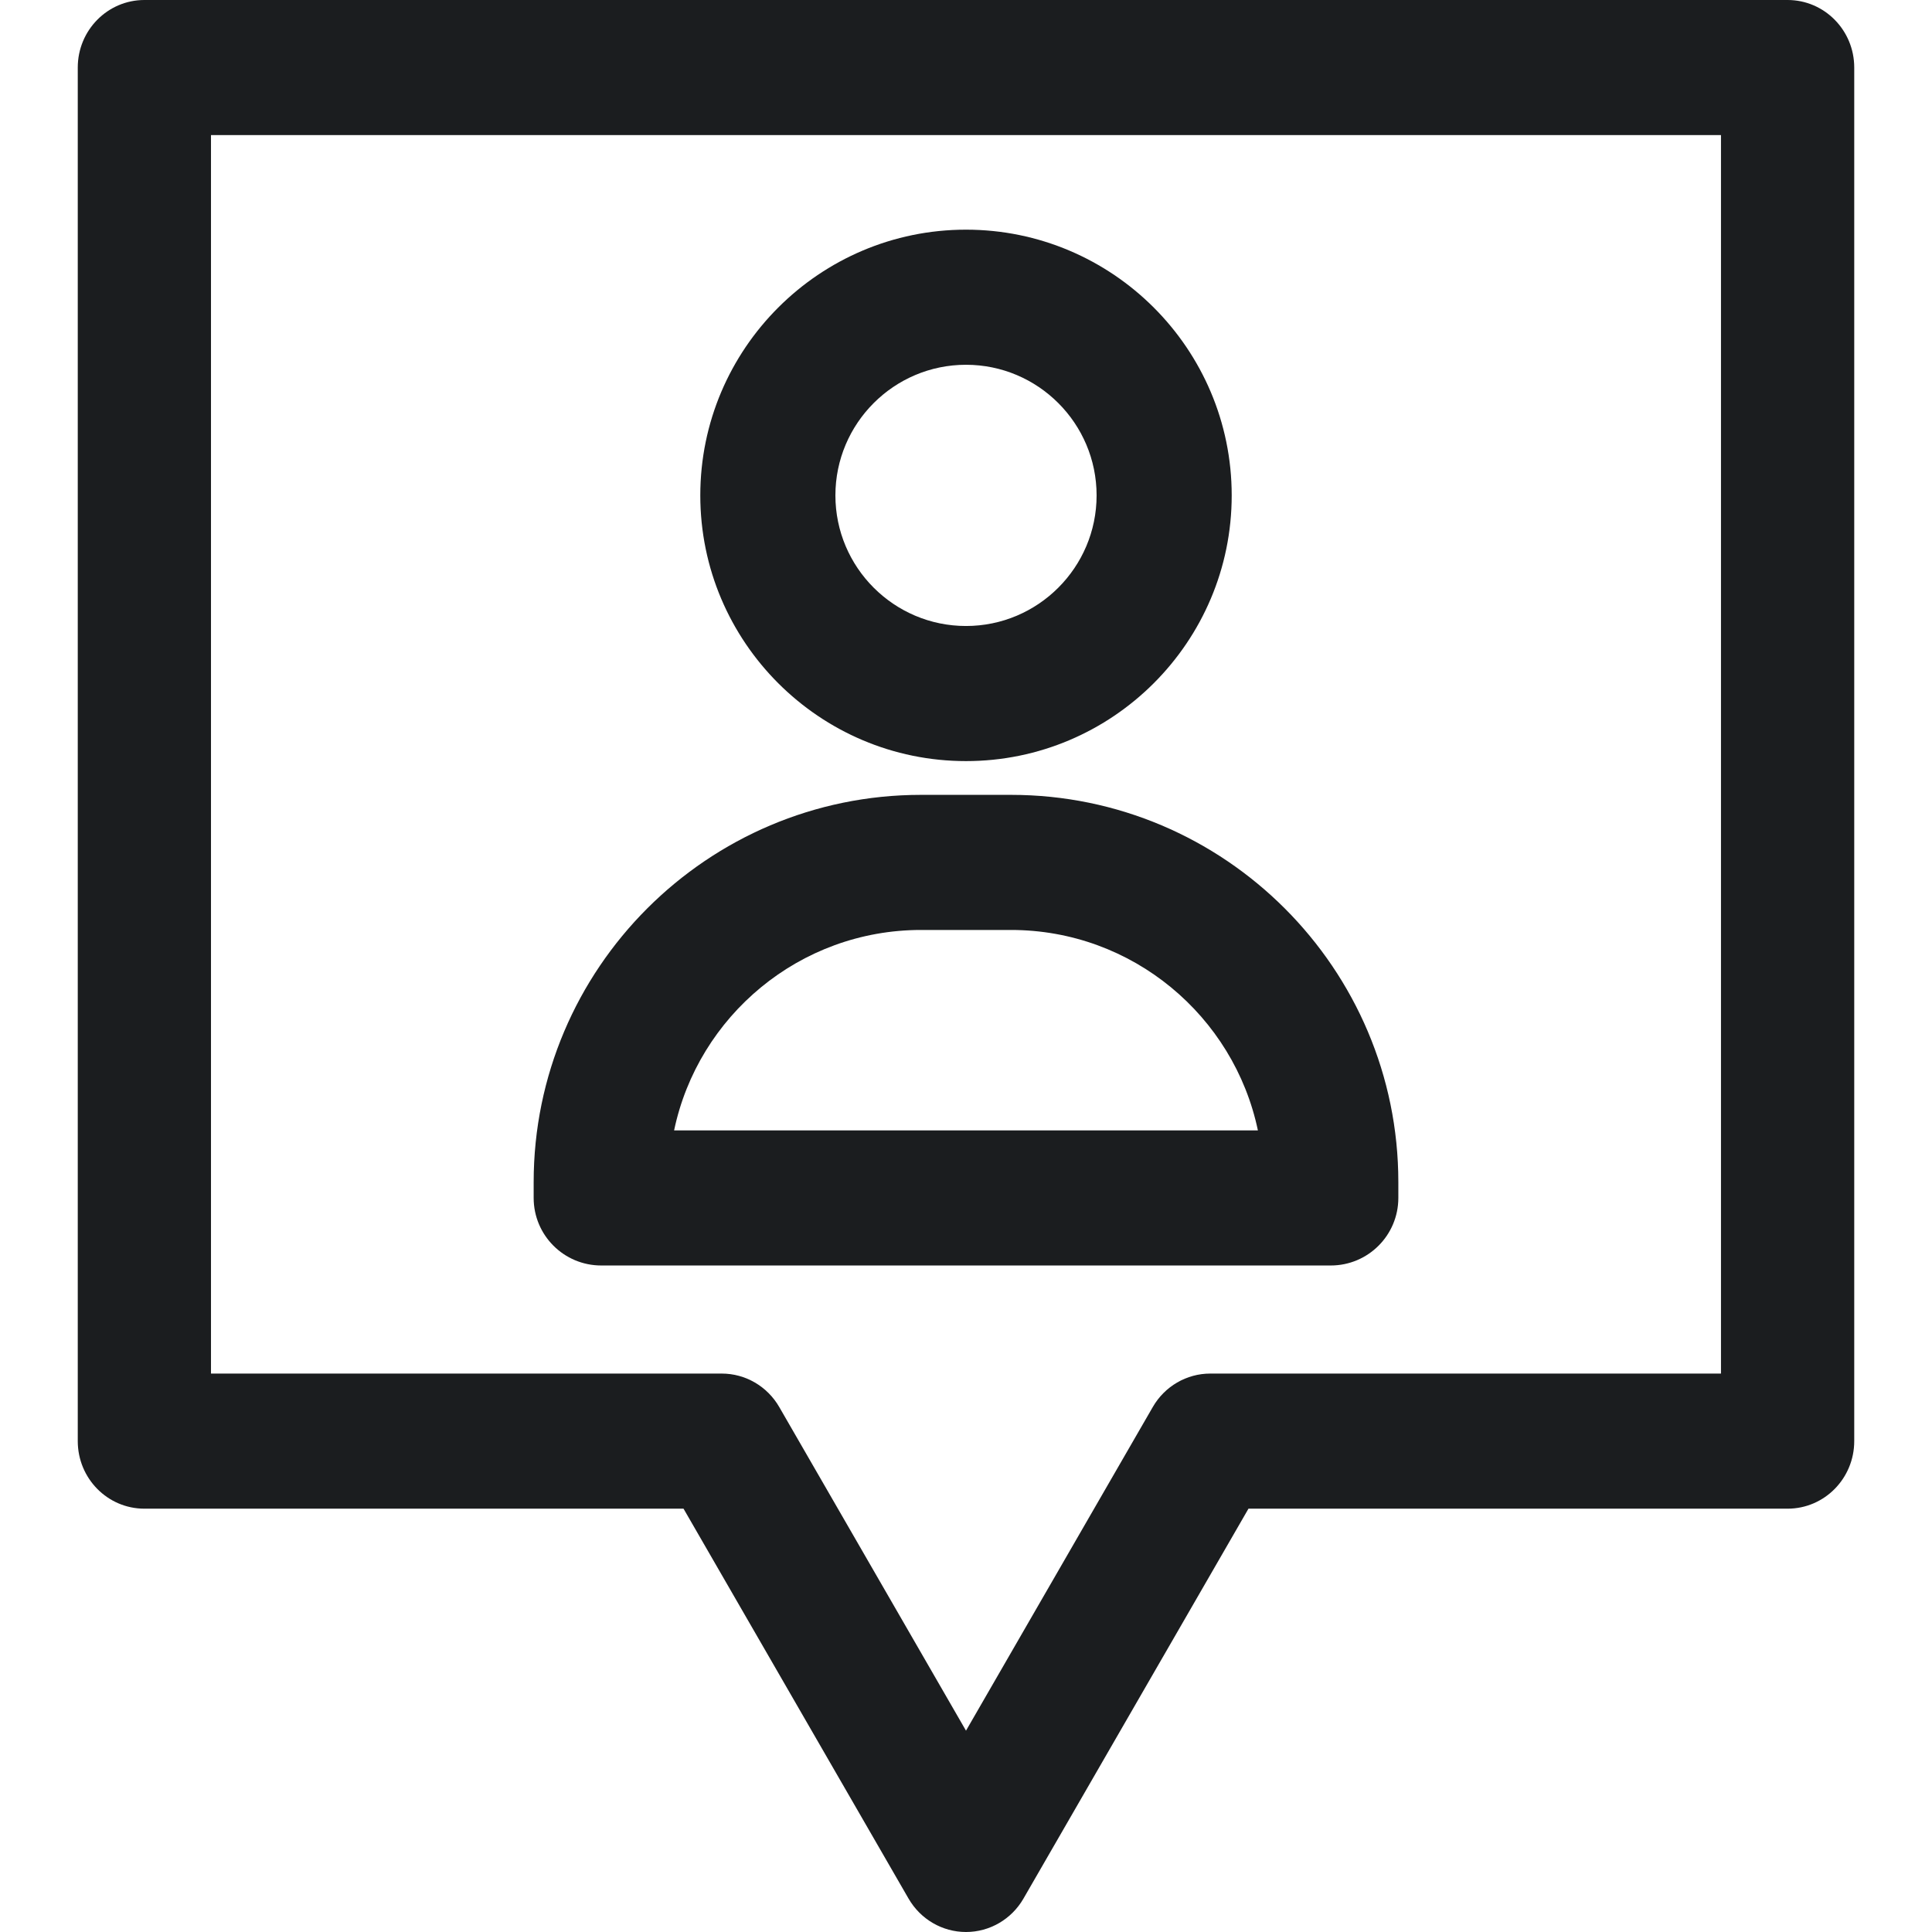
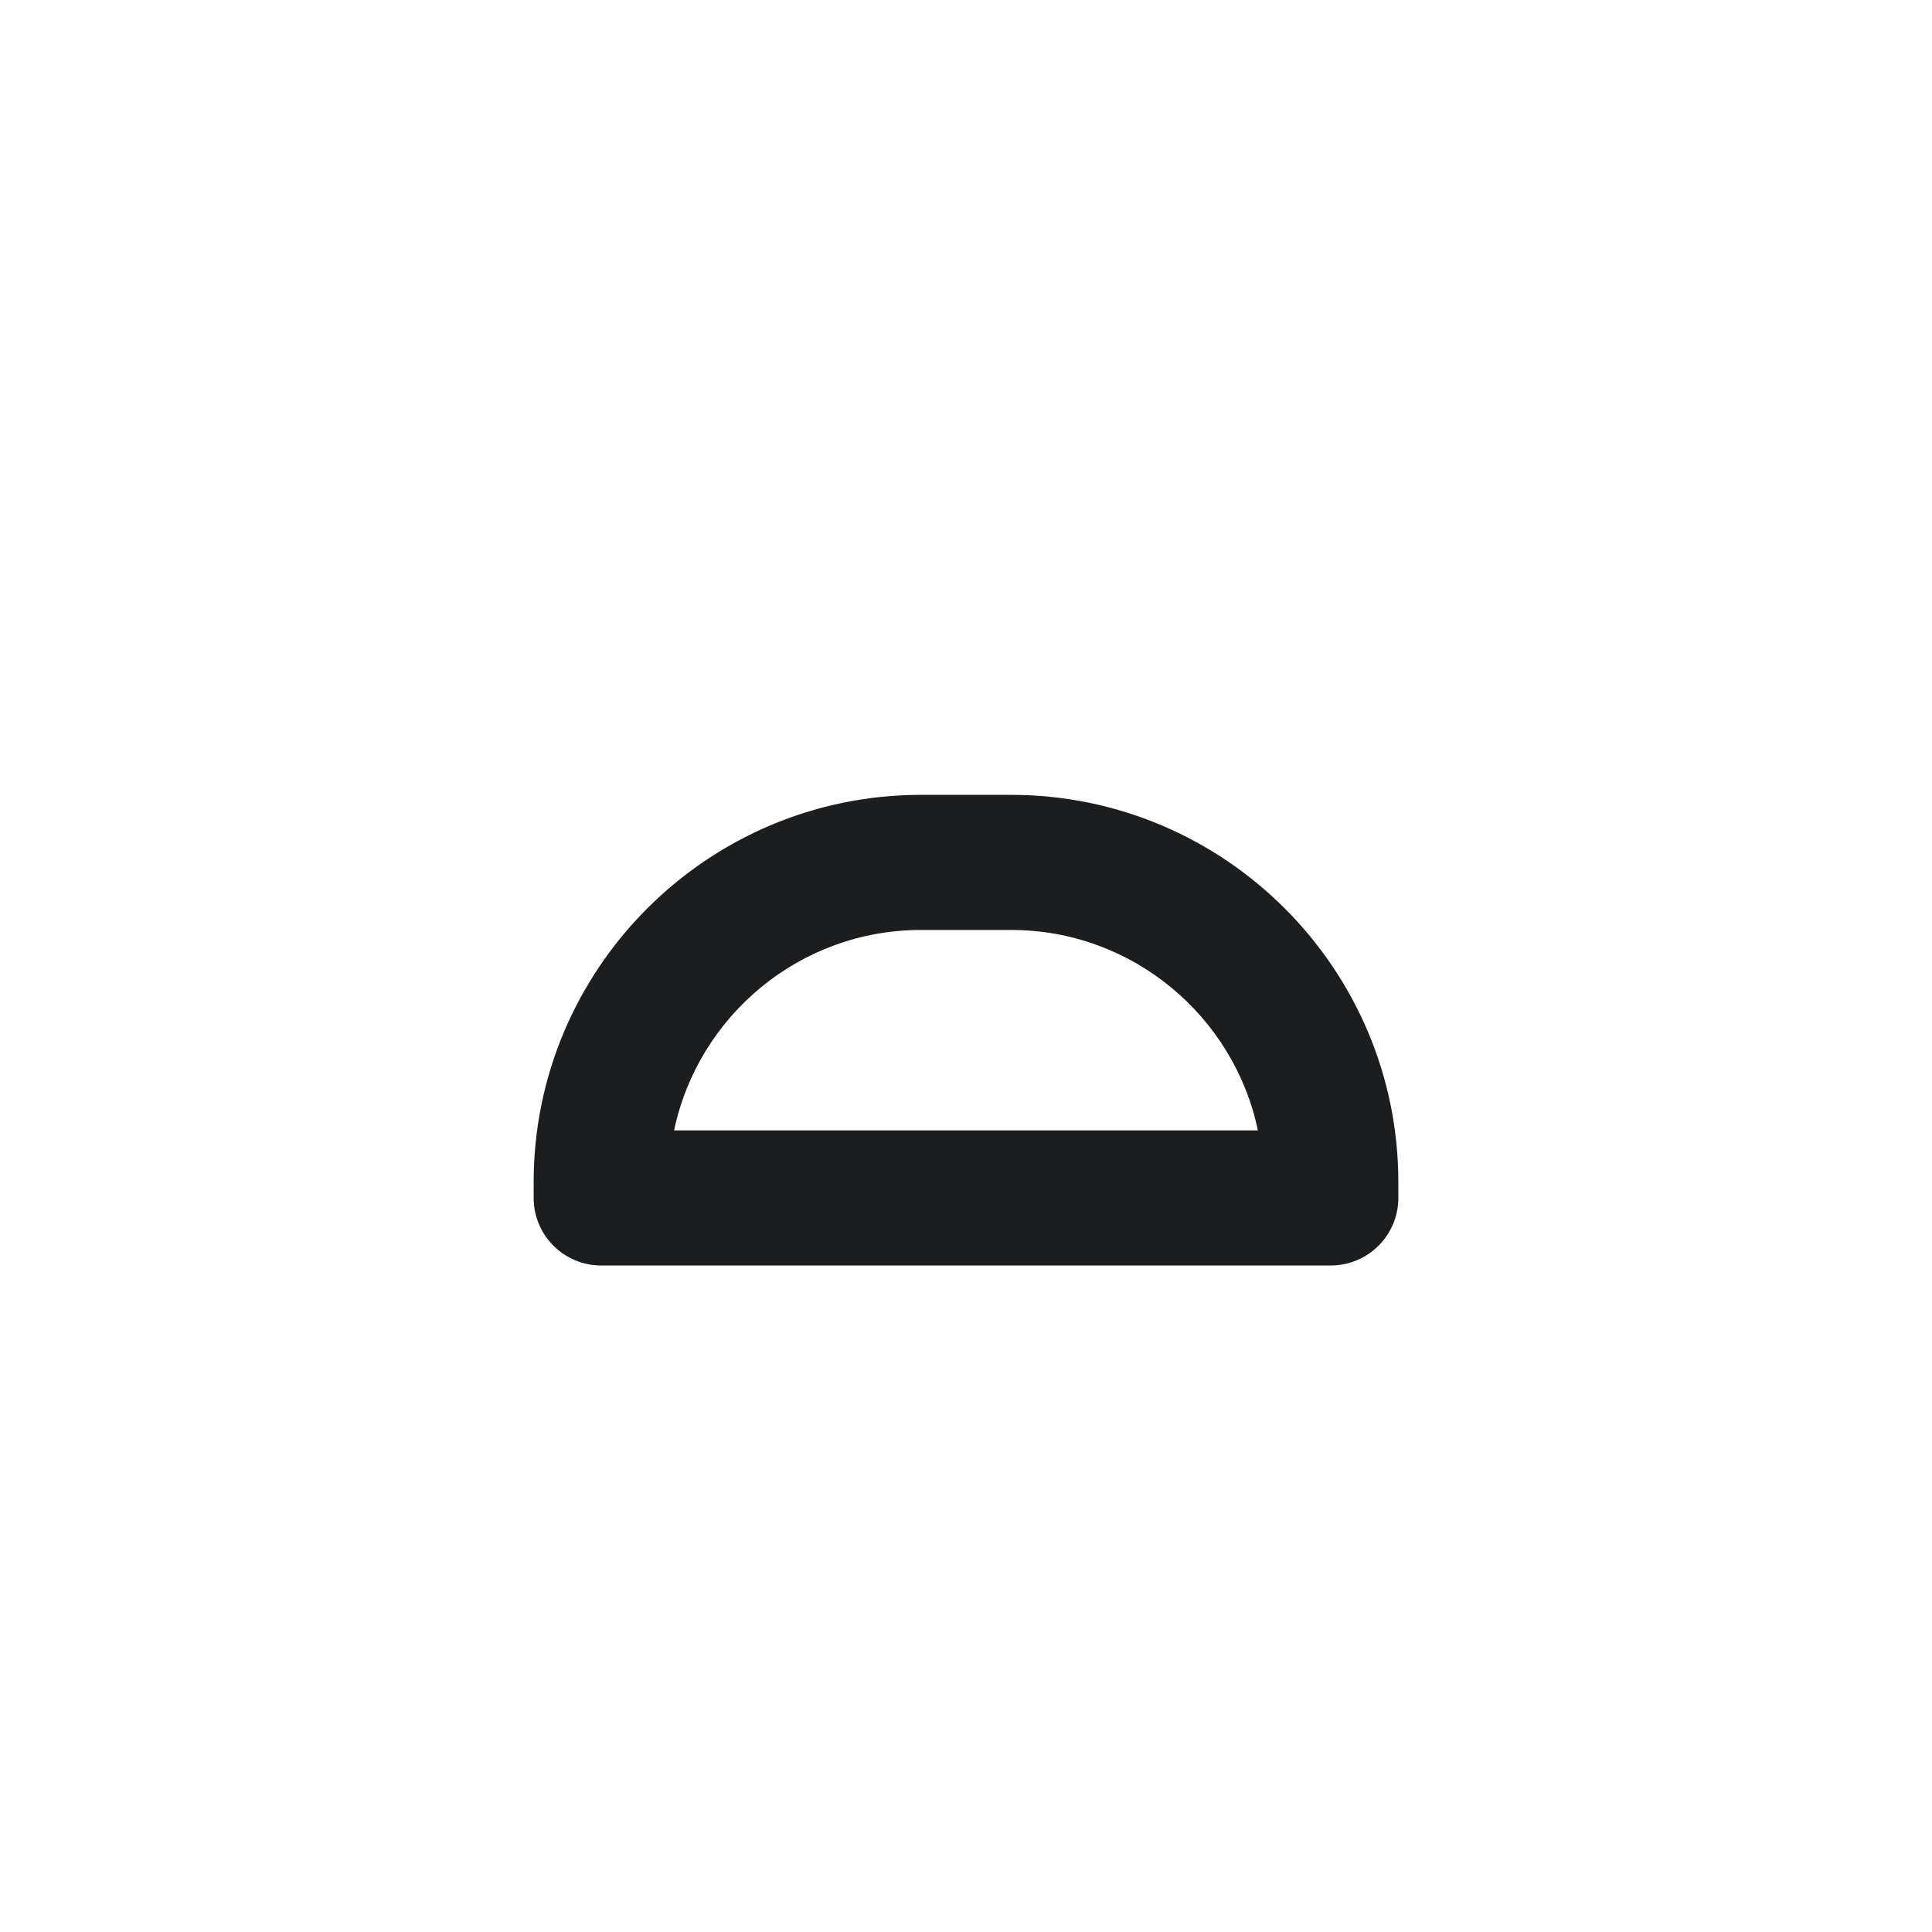
<svg xmlns="http://www.w3.org/2000/svg" width="72" height="72" viewBox="0 0 72 72" fill="none">
-   <path d="M5.381 0H66.619C67.99 0 69.102 1.127 69.102 2.517V53.706C69.102 55.097 67.99 56.224 66.619 56.224H46.527L38.142 70.754C37.697 71.526 36.881 72 36 72C35.118 72 34.303 71.525 33.858 70.753L25.473 56.224H5.381C4.009 56.224 2.898 55.097 2.898 53.706V2.517C2.898 1.127 4.009 0 5.381 0ZM7.863 51.189H26.897C27.779 51.189 28.594 51.663 29.04 52.435L36 64.497L42.961 52.435C43.406 51.663 44.222 51.189 45.103 51.189H64.136V5.035H7.863V51.189Z" fill="#1B1D1F" />
-   <path d="M36 8.559C41.461 8.559 45.902 13.001 45.902 18.462C45.902 23.922 41.46 28.364 36 28.364C30.54 28.364 26.098 23.922 26.098 18.462C26.098 13.001 30.54 8.559 36 8.559ZM36 23.329C38.684 23.329 40.867 21.145 40.867 18.462C40.867 15.778 38.684 13.594 36 13.594C33.316 13.594 31.133 15.778 31.133 18.462C31.133 21.145 33.316 23.329 36 23.329Z" fill="#1B1D1F" />
  <path d="M34.322 29.622H37.678C45.637 29.622 52.112 36.097 52.112 44.056V44.643C52.112 46.034 50.985 47.161 49.594 47.161H22.406C21.015 47.161 19.888 46.034 19.888 44.643V44.056C19.888 36.097 26.363 29.622 34.322 29.622ZM46.878 42.126C45.985 37.866 42.2 34.657 37.678 34.657H34.322C29.8 34.657 26.014 37.866 25.122 42.126H46.878Z" fill="#1B1D1F" />
</svg>